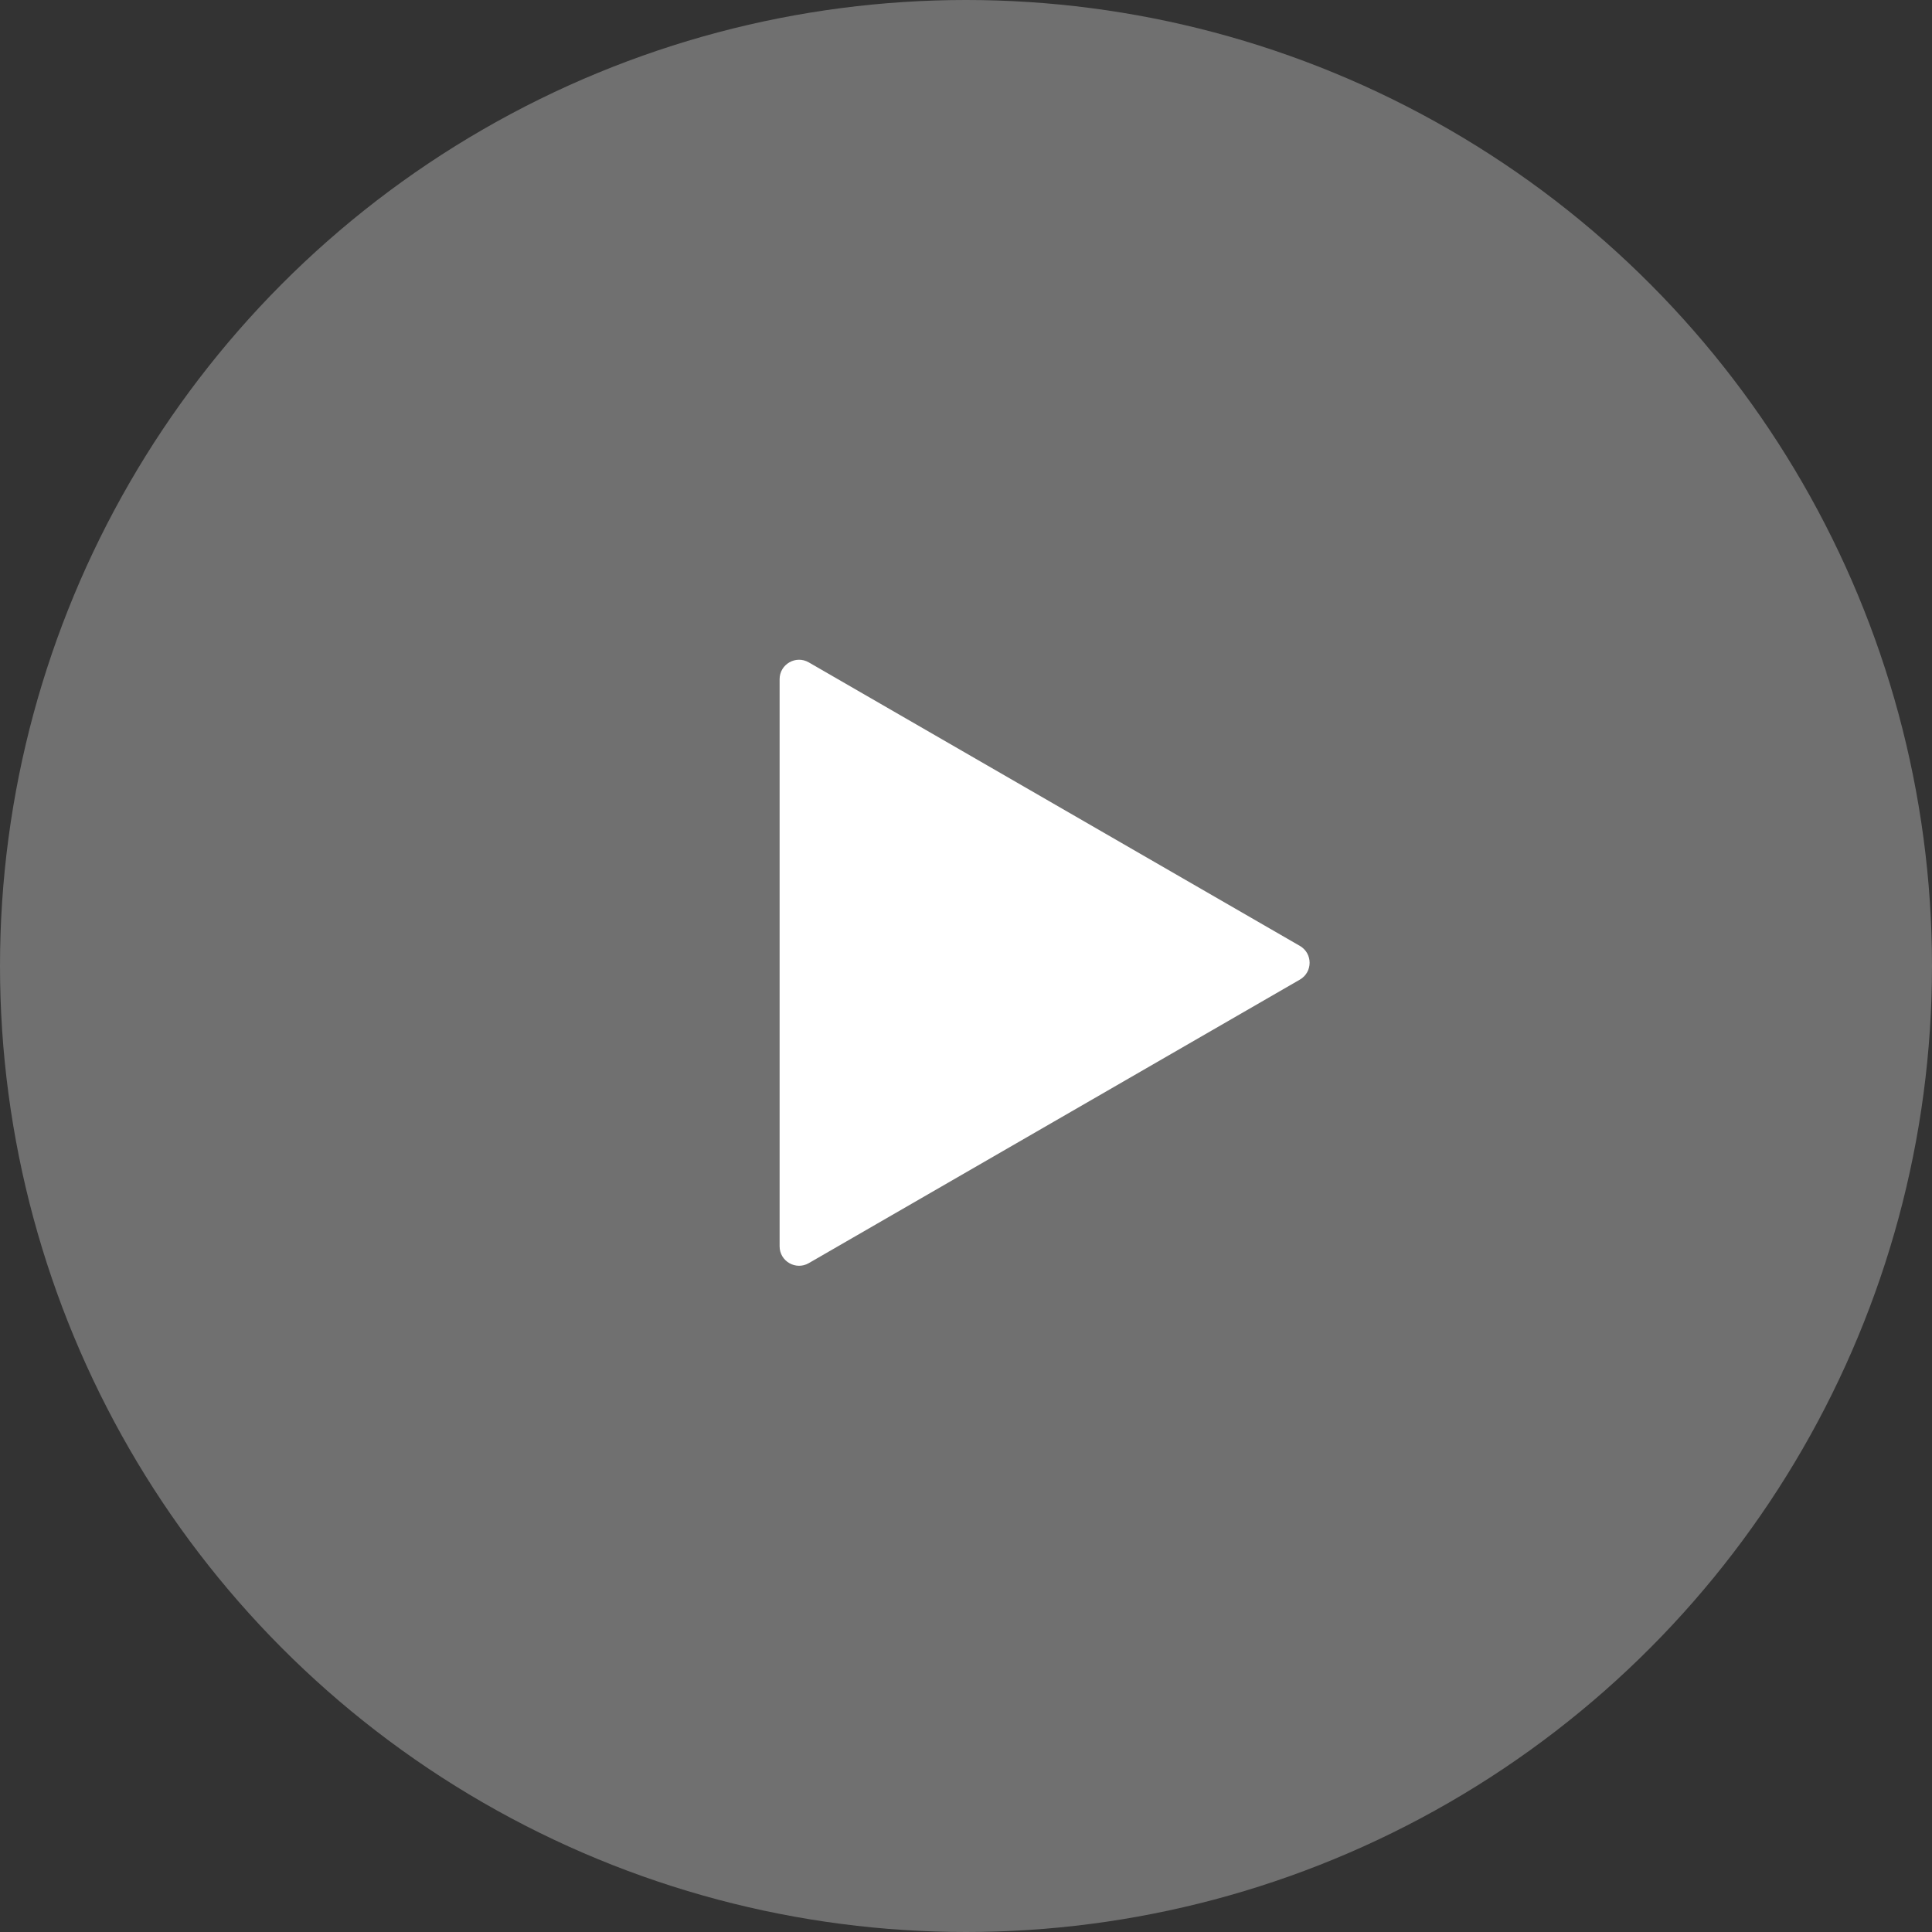
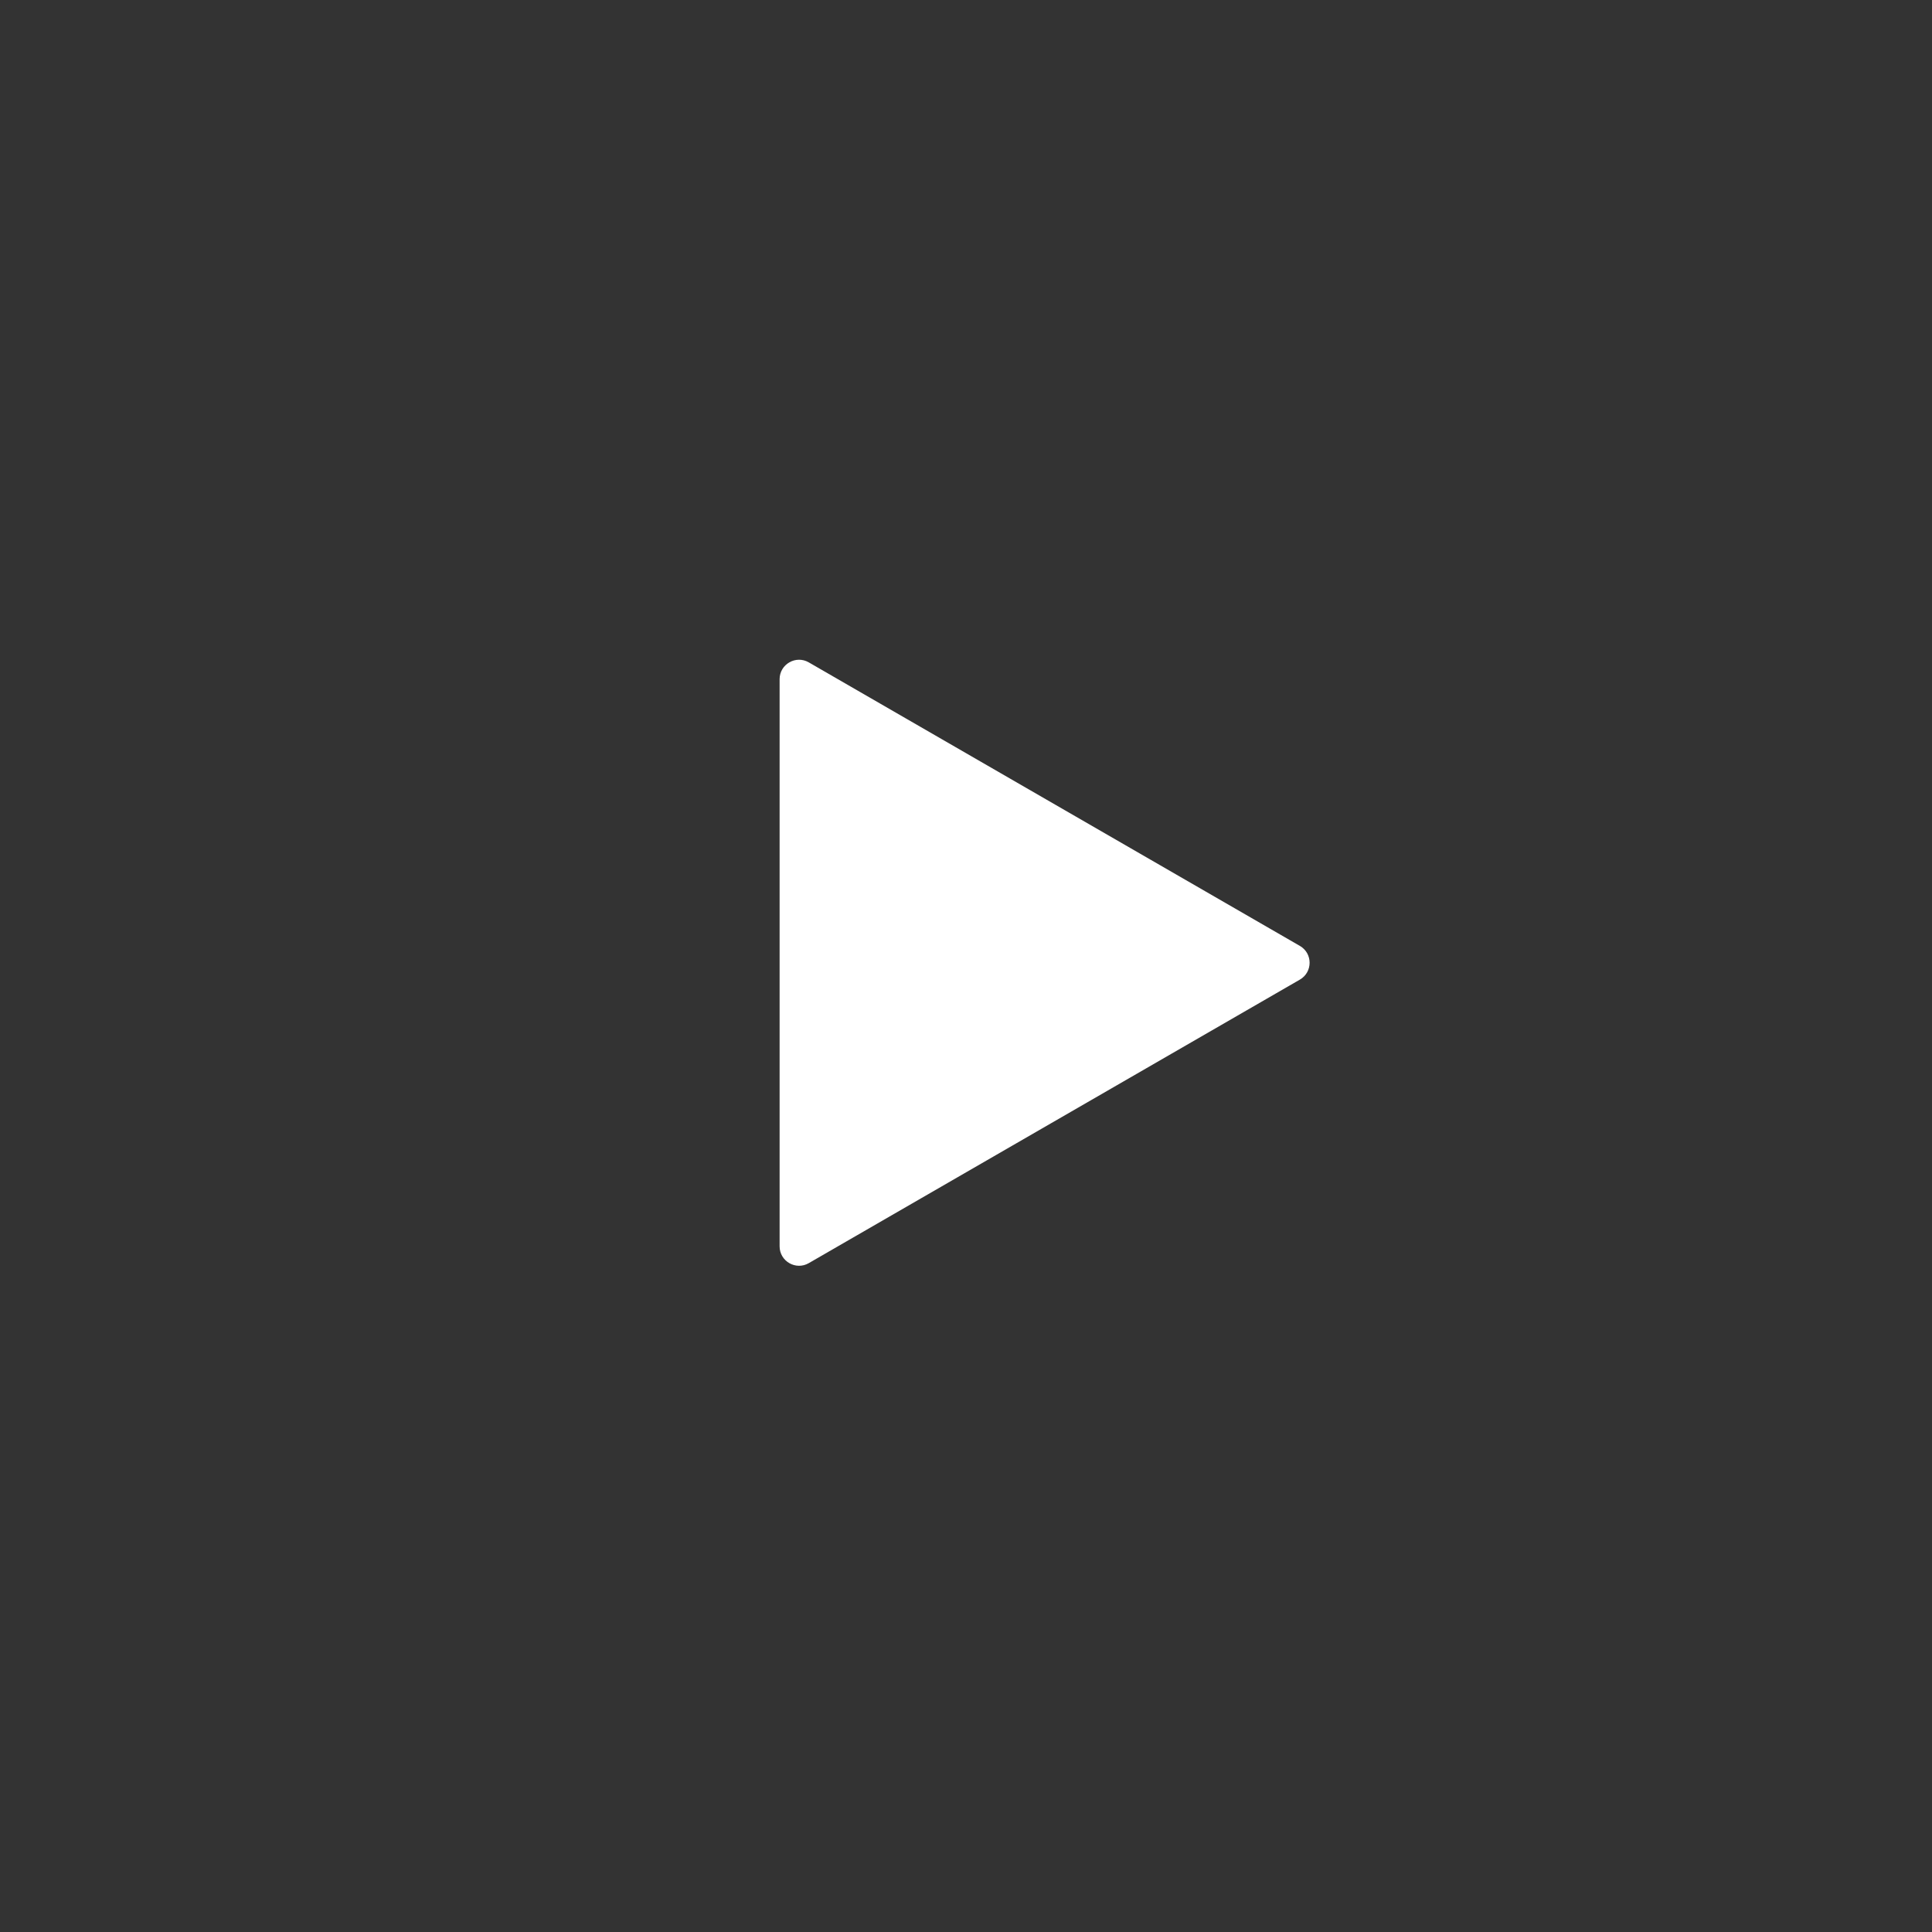
<svg xmlns="http://www.w3.org/2000/svg" width="298" height="298" viewBox="0 0 298 298" fill="none">
  <rect x="0" y="0" width="298" height="298" fill="#333333" stroke="none" />
-   <circle opacity="0.3" cx="149" cy="149" r="149" fill="white" />
  <path d="M200.5 145.902C202.5 147.057 202.5 149.943 200.5 151.098L124.75 194.832C122.75 195.987 120.25 194.544 120.25 192.234L120.25 104.766C120.25 102.456 122.75 101.013 124.75 102.168L200.5 145.902Z" fill="white" />
</svg>